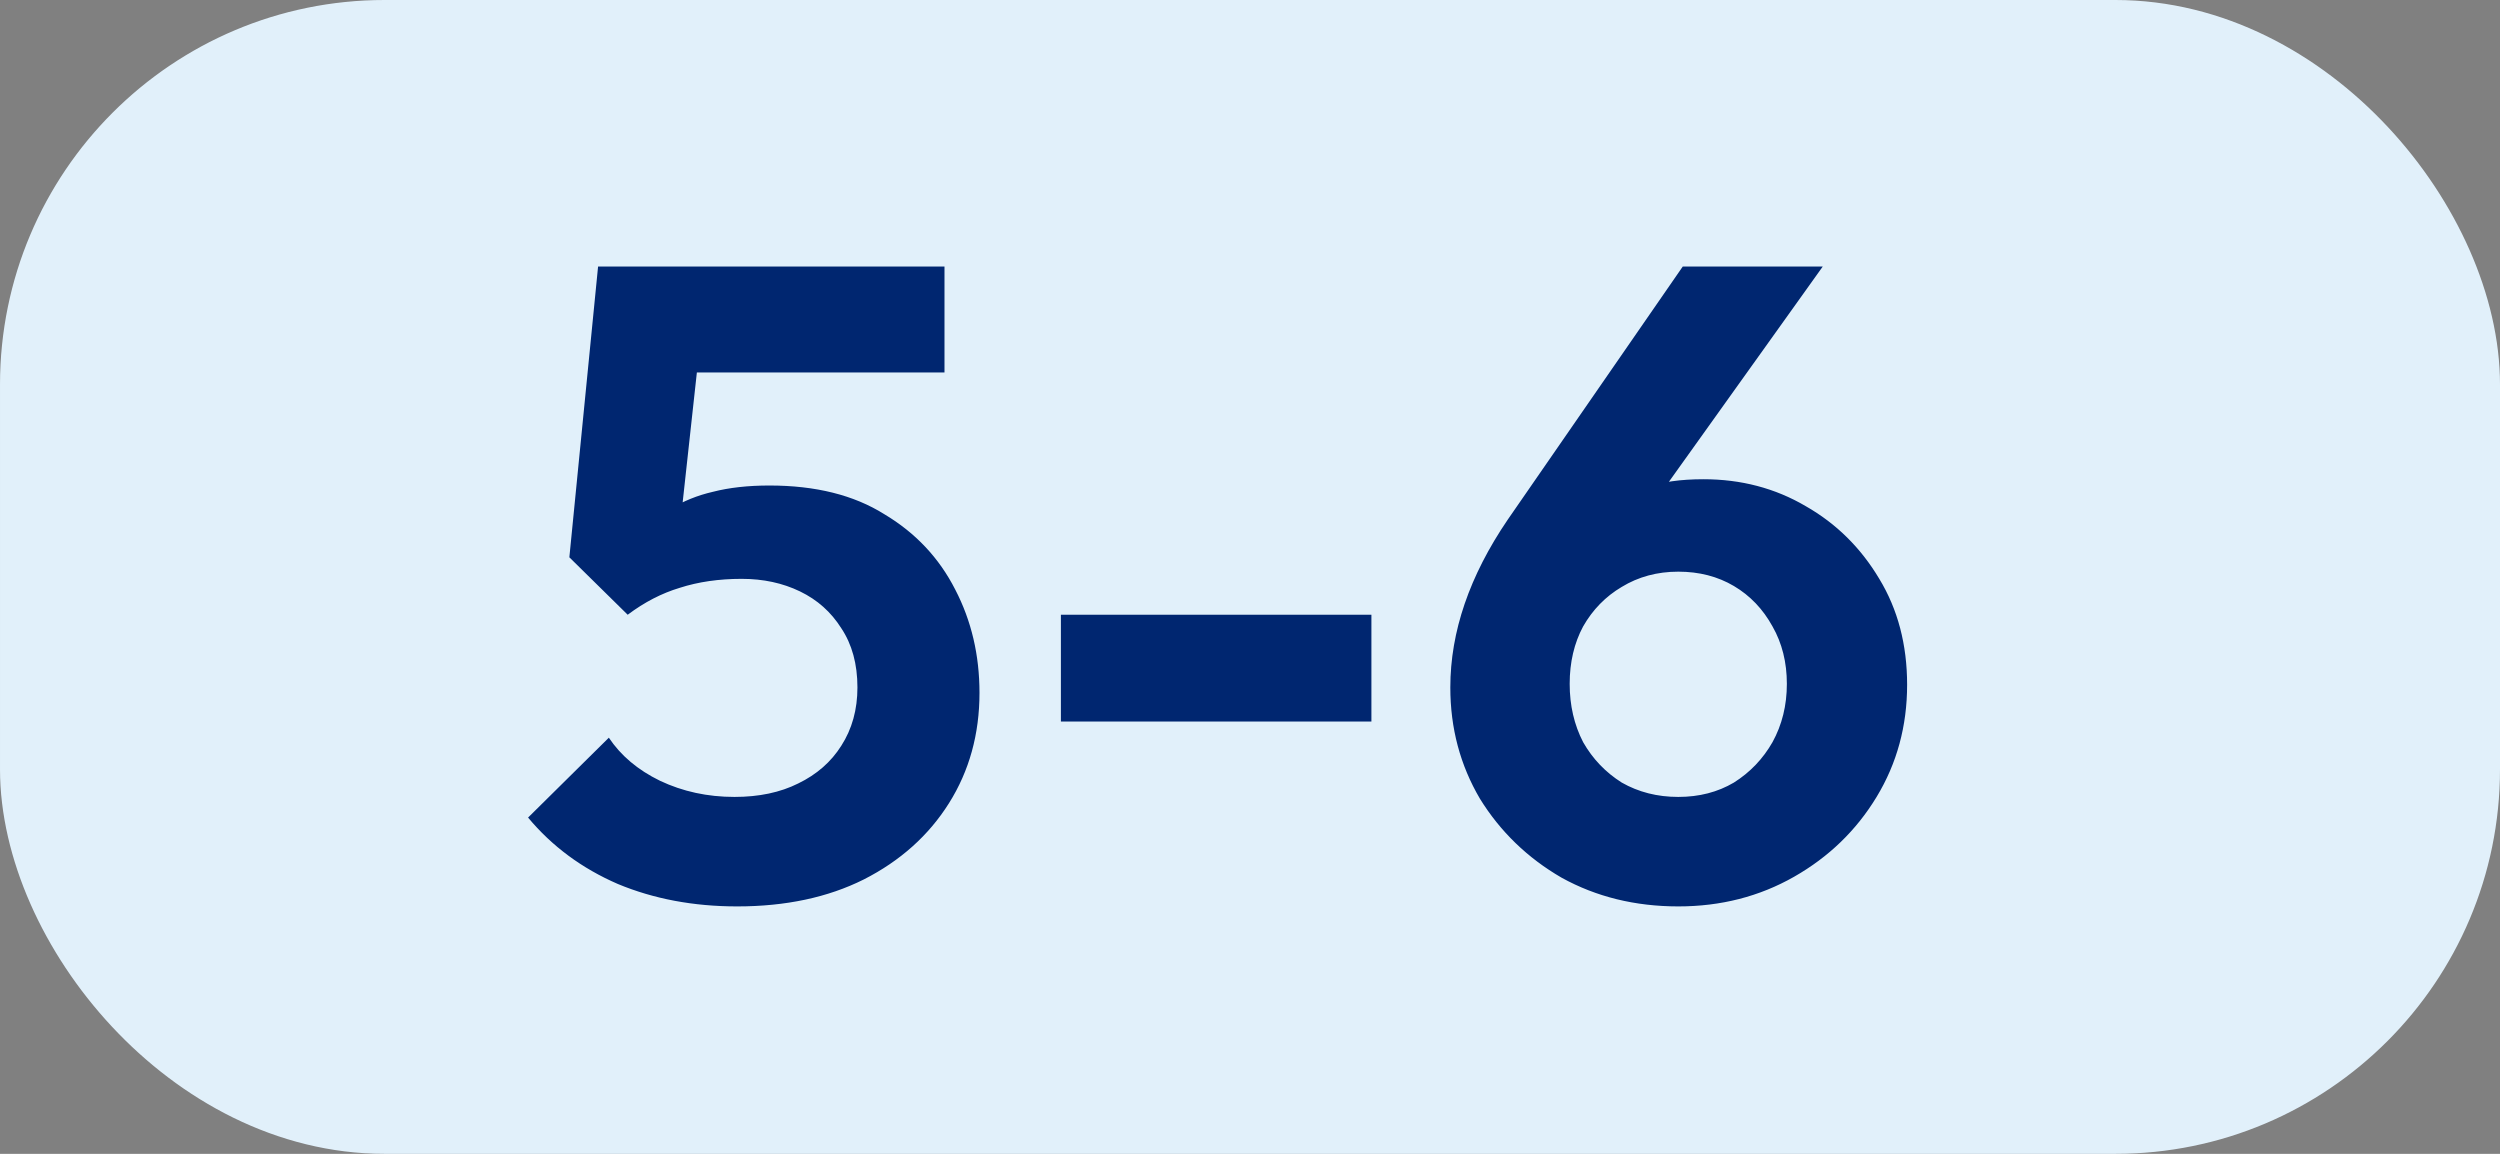
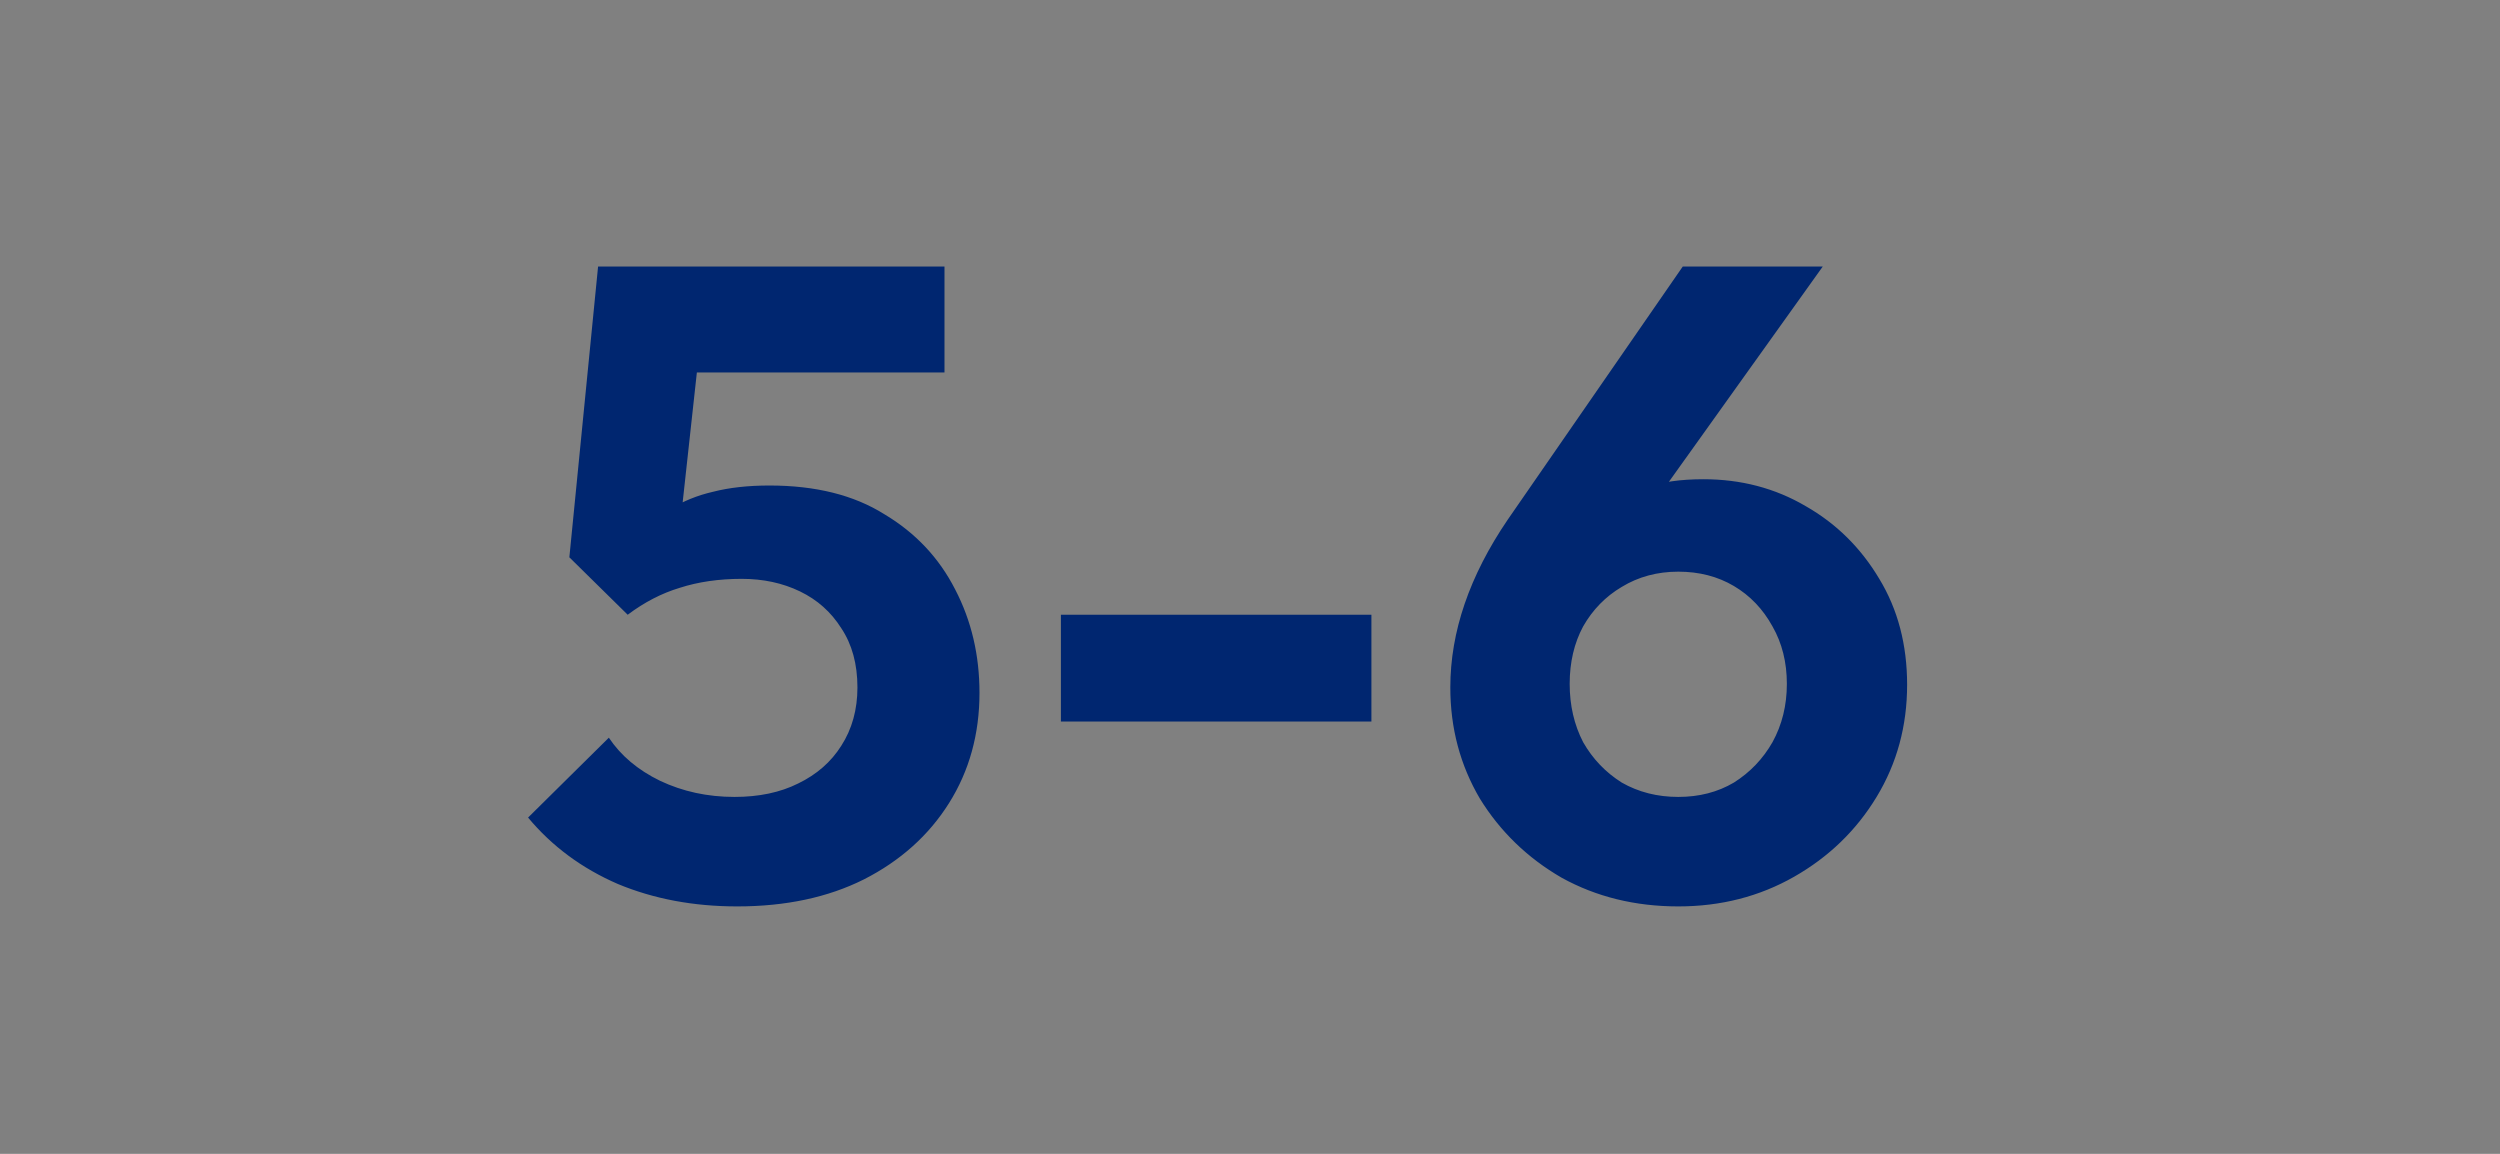
<svg xmlns="http://www.w3.org/2000/svg" width="39" height="18" viewBox="0 0 39 18" fill="none">
  <rect x="0" y="0" width="39" height="18" fill="#808080" stroke="none" />
-   <rect x="0.5" y="0.5" width="38" height="17" rx="5.5" fill="#E1F0FA" />
-   <rect x="0.5" y="0.5" width="38" height="17" rx="5.5" stroke="#E1F0FA" />
  <path d="M11.5 14.14C10.819 14.14 10.198 14.023 9.638 13.79C9.078 13.547 8.611 13.202 8.238 12.754L9.498 11.508C9.685 11.788 9.951 12.012 10.296 12.18C10.651 12.348 11.038 12.432 11.458 12.432C11.841 12.432 12.172 12.362 12.452 12.222C12.741 12.082 12.965 11.886 13.124 11.634C13.292 11.373 13.376 11.069 13.376 10.724C13.376 10.36 13.292 10.052 13.124 9.8C12.965 9.548 12.751 9.357 12.48 9.226C12.209 9.095 11.906 9.03 11.57 9.03C11.215 9.03 10.893 9.077 10.604 9.17C10.324 9.254 10.053 9.394 9.792 9.59L9.904 8.386C10.081 8.199 10.268 8.05 10.464 7.938C10.66 7.817 10.879 7.728 11.122 7.672C11.374 7.607 11.668 7.574 12.004 7.574C12.723 7.574 13.32 7.723 13.796 8.022C14.281 8.311 14.65 8.703 14.902 9.198C15.154 9.683 15.28 10.22 15.28 10.808C15.28 11.452 15.121 12.026 14.804 12.53C14.487 13.034 14.043 13.431 13.474 13.72C12.914 14 12.256 14.14 11.5 14.14ZM9.792 9.59L8.882 8.694L9.33 4.158H11.052L10.548 8.764L9.792 9.59ZM9.624 5.81L9.33 4.158H14.734V5.81H9.624ZM16.55 11.256V9.59H21.394V11.256H16.55ZM26.181 14.14C25.509 14.14 24.902 13.991 24.361 13.692C23.829 13.384 23.404 12.973 23.087 12.46C22.779 11.937 22.625 11.359 22.625 10.724C22.625 9.856 22.924 8.983 23.521 8.106L26.251 4.158H28.435L25.453 8.33L24.753 8.526C24.856 8.311 24.977 8.125 25.117 7.966C25.266 7.807 25.458 7.686 25.691 7.602C25.924 7.518 26.218 7.476 26.573 7.476C27.161 7.476 27.693 7.616 28.169 7.896C28.645 8.167 29.028 8.545 29.317 9.03C29.606 9.506 29.751 10.057 29.751 10.682C29.751 11.326 29.592 11.909 29.275 12.432C28.958 12.955 28.528 13.37 27.987 13.678C27.446 13.986 26.844 14.14 26.181 14.14ZM26.181 12.432C26.508 12.432 26.797 12.357 27.049 12.208C27.301 12.049 27.502 11.839 27.651 11.578C27.8 11.307 27.875 11.004 27.875 10.668C27.875 10.332 27.8 10.033 27.651 9.772C27.502 9.501 27.301 9.291 27.049 9.142C26.797 8.993 26.508 8.918 26.181 8.918C25.854 8.918 25.56 8.997 25.299 9.156C25.047 9.305 24.846 9.511 24.697 9.772C24.557 10.033 24.487 10.332 24.487 10.668C24.487 11.004 24.557 11.307 24.697 11.578C24.846 11.839 25.047 12.049 25.299 12.208C25.56 12.357 25.854 12.432 26.181 12.432Z" fill="#002670" />
</svg>